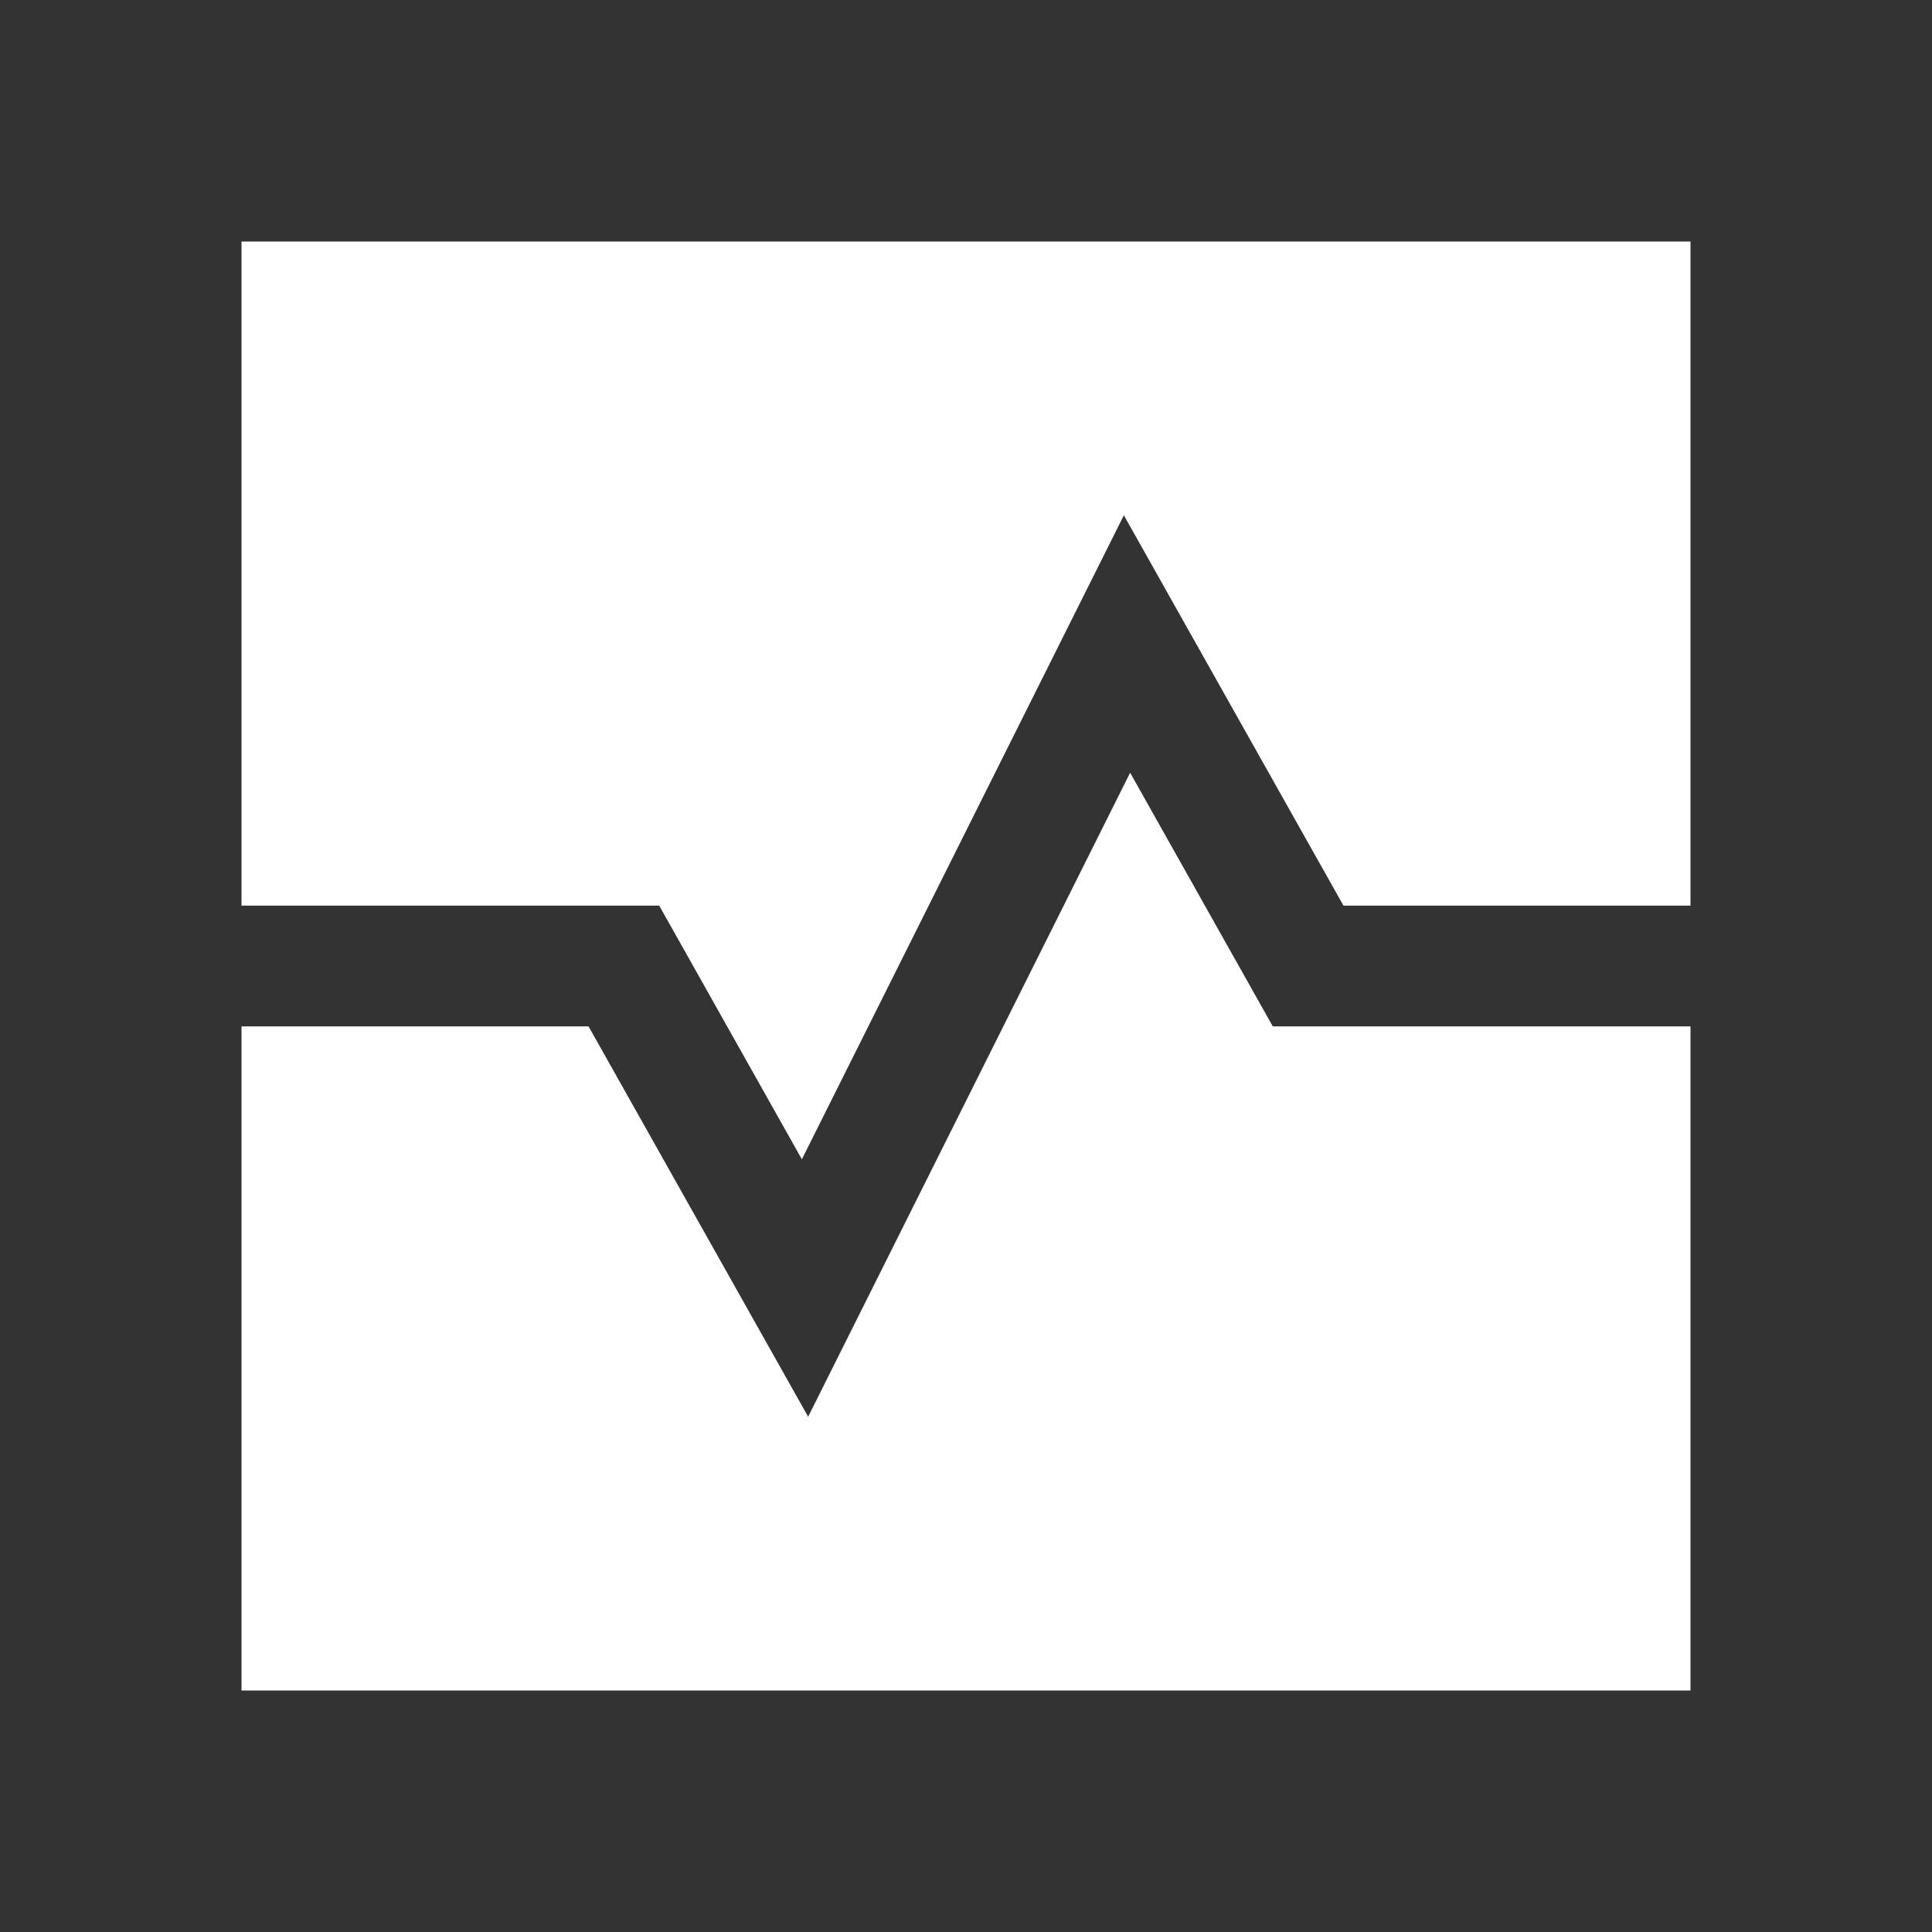
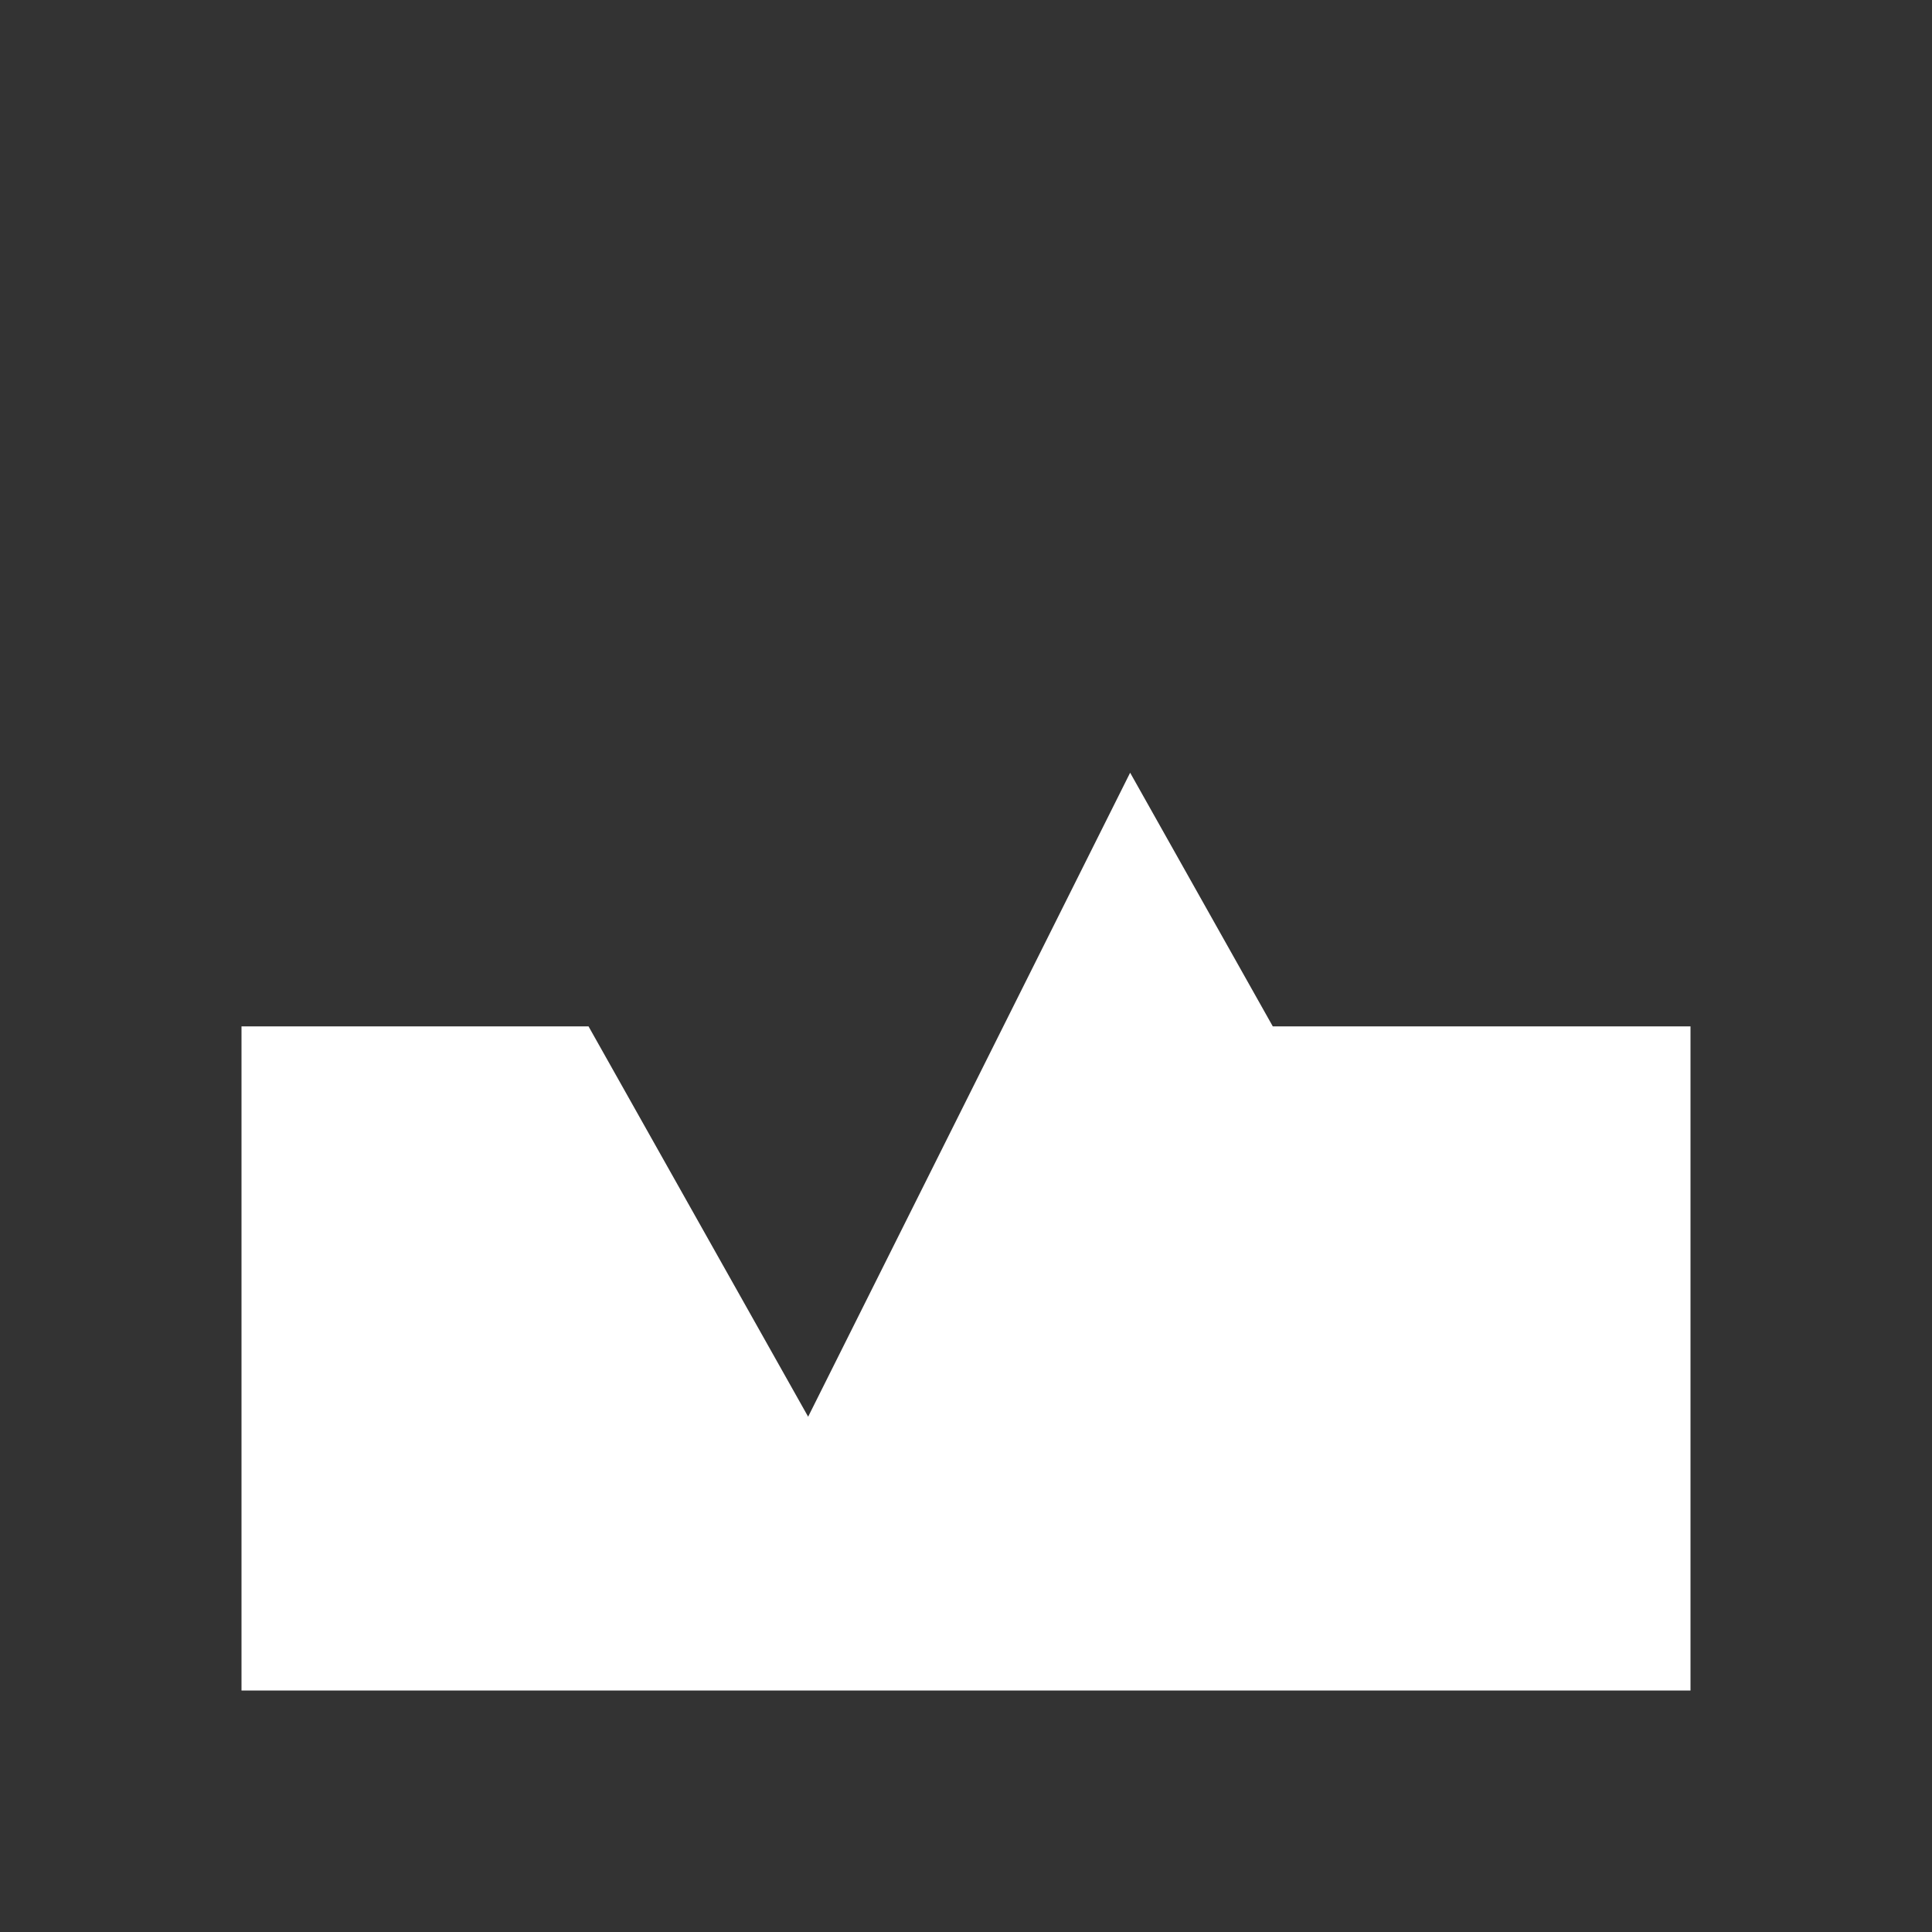
<svg xmlns="http://www.w3.org/2000/svg" width="24" height="24" viewBox="0 0 24 24" fill="none">
  <rect x="0" y="0" width="24" height="24" fill="#333333" stroke="none" />
-   <path d="M3 11.25V3H21V11.25H16.689L13.961 6.401L9.961 14.401L8.189 11.25H3Z" fill="white" />
  <path d="M3 12.75V21H21V12.75H15.811L14.039 9.599L10.039 17.599L7.311 12.75H3Z" fill="white" />
</svg>